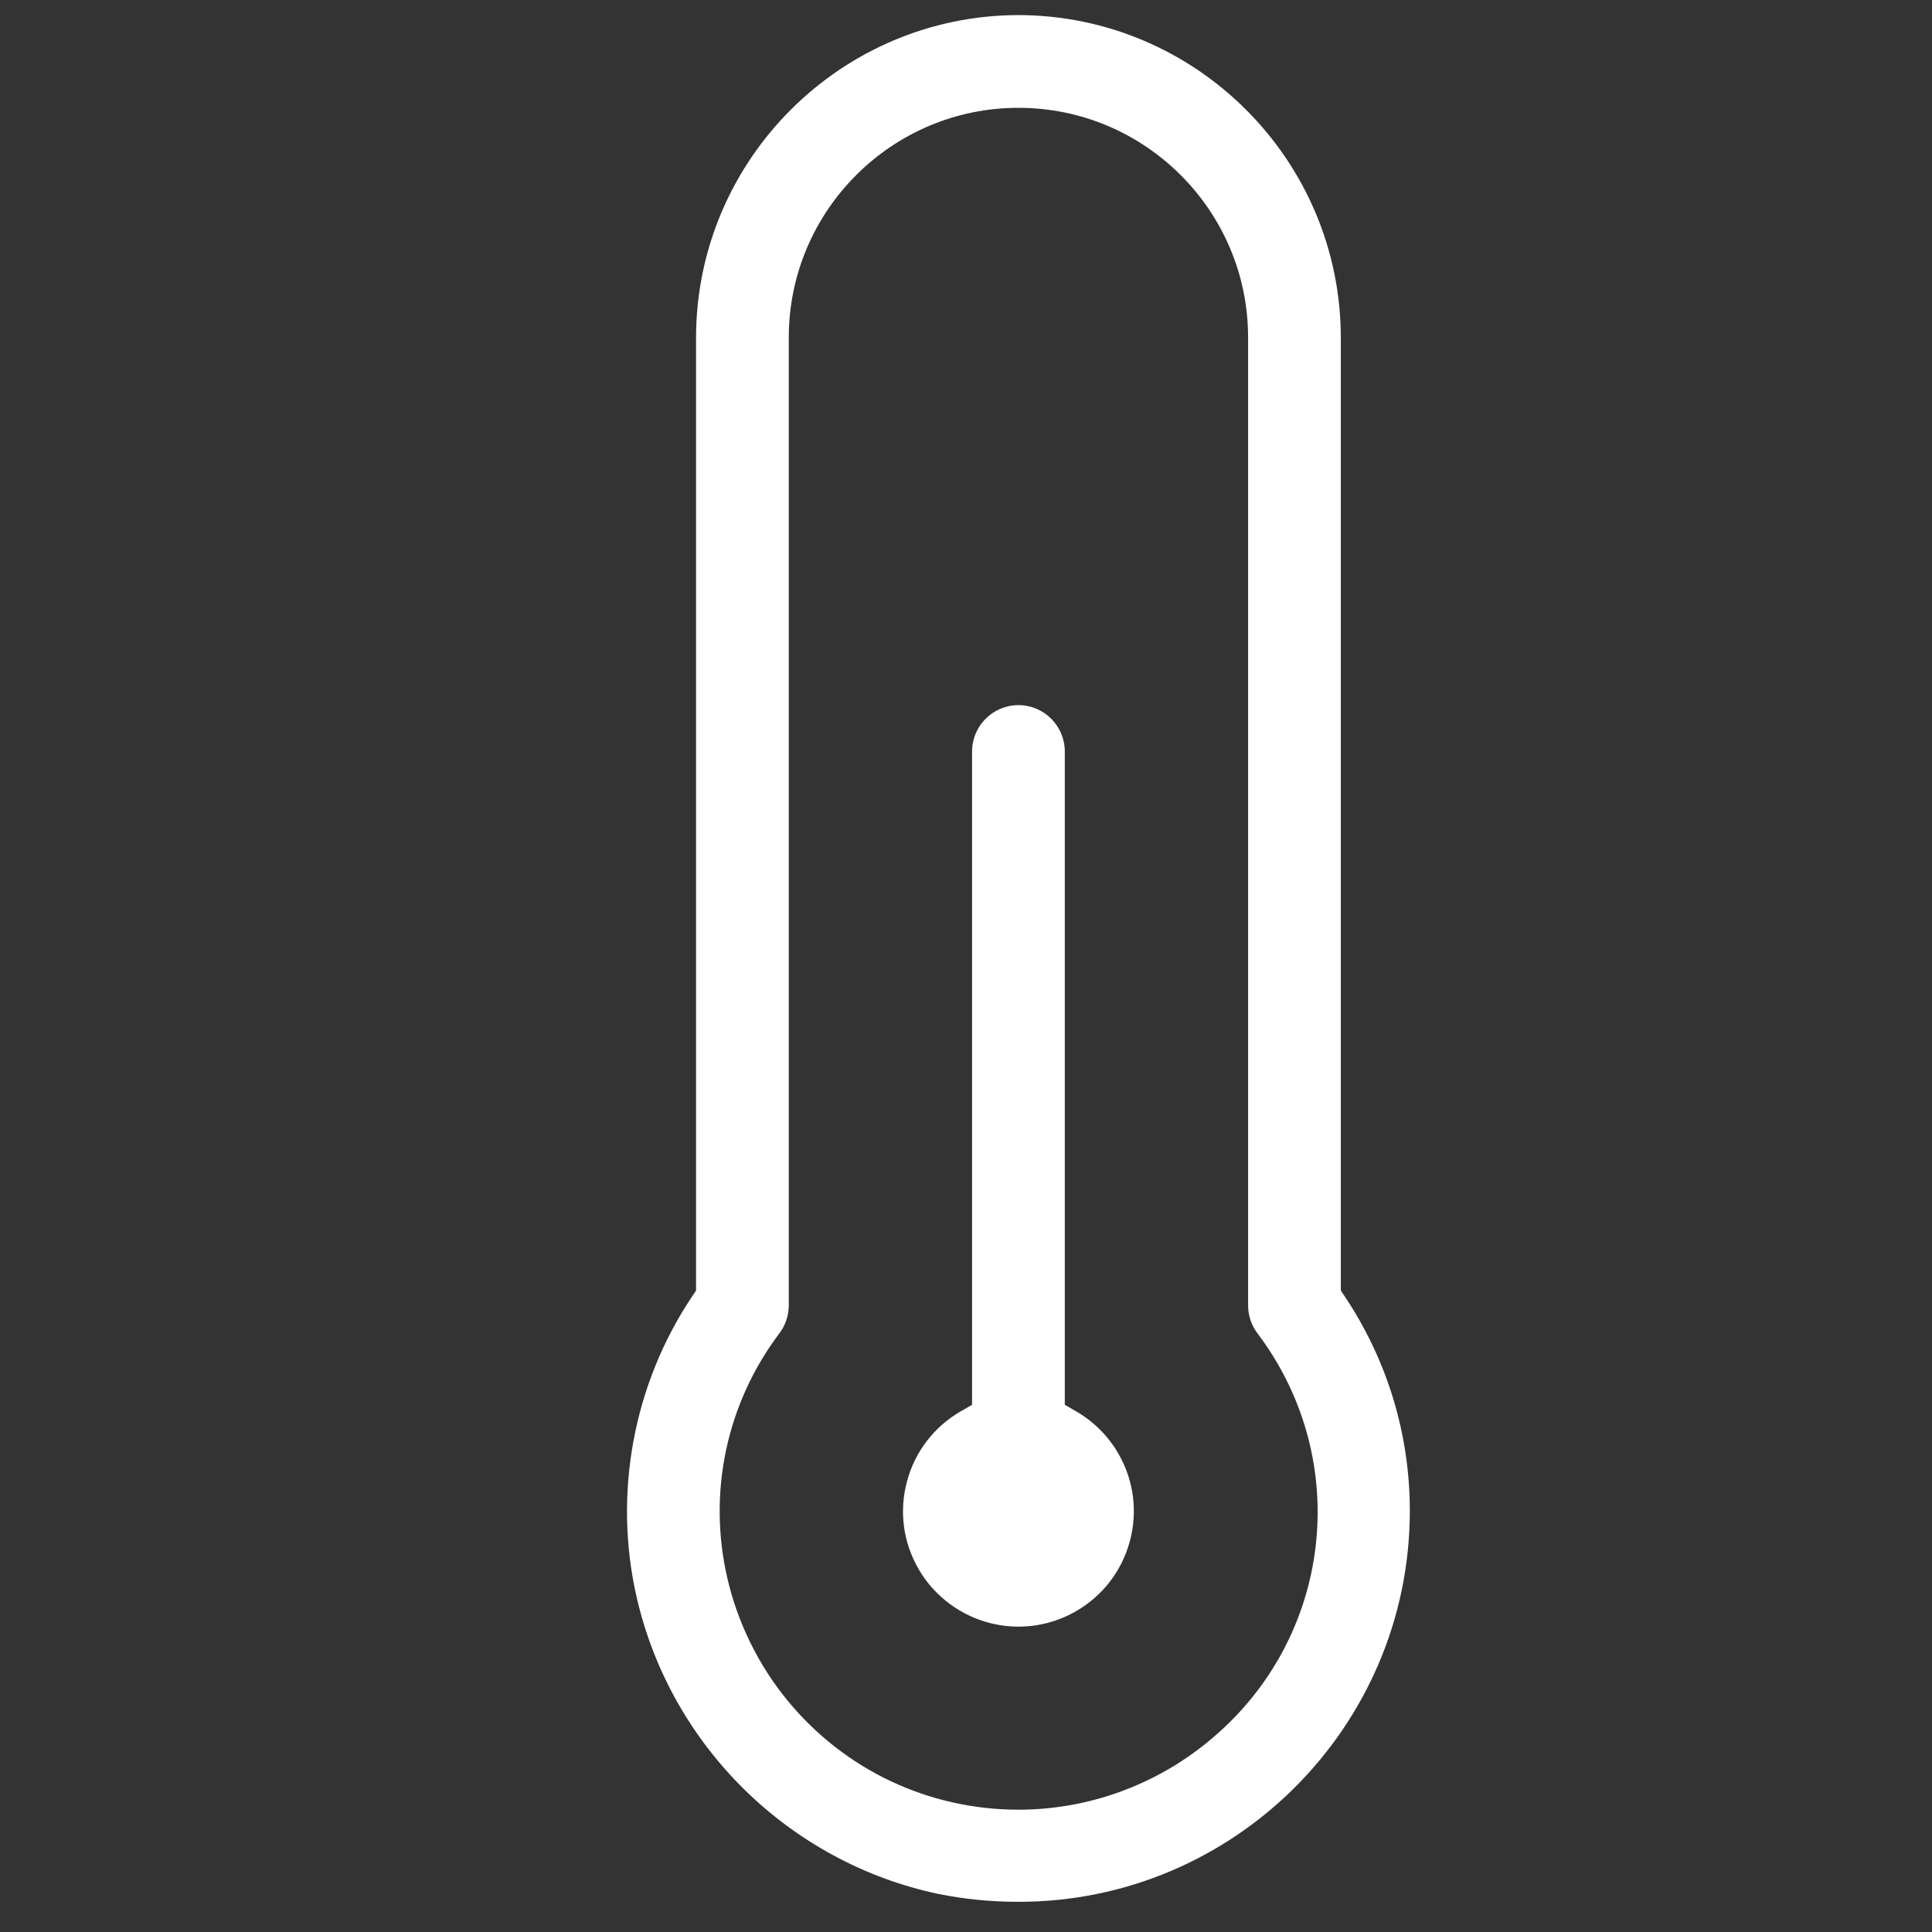
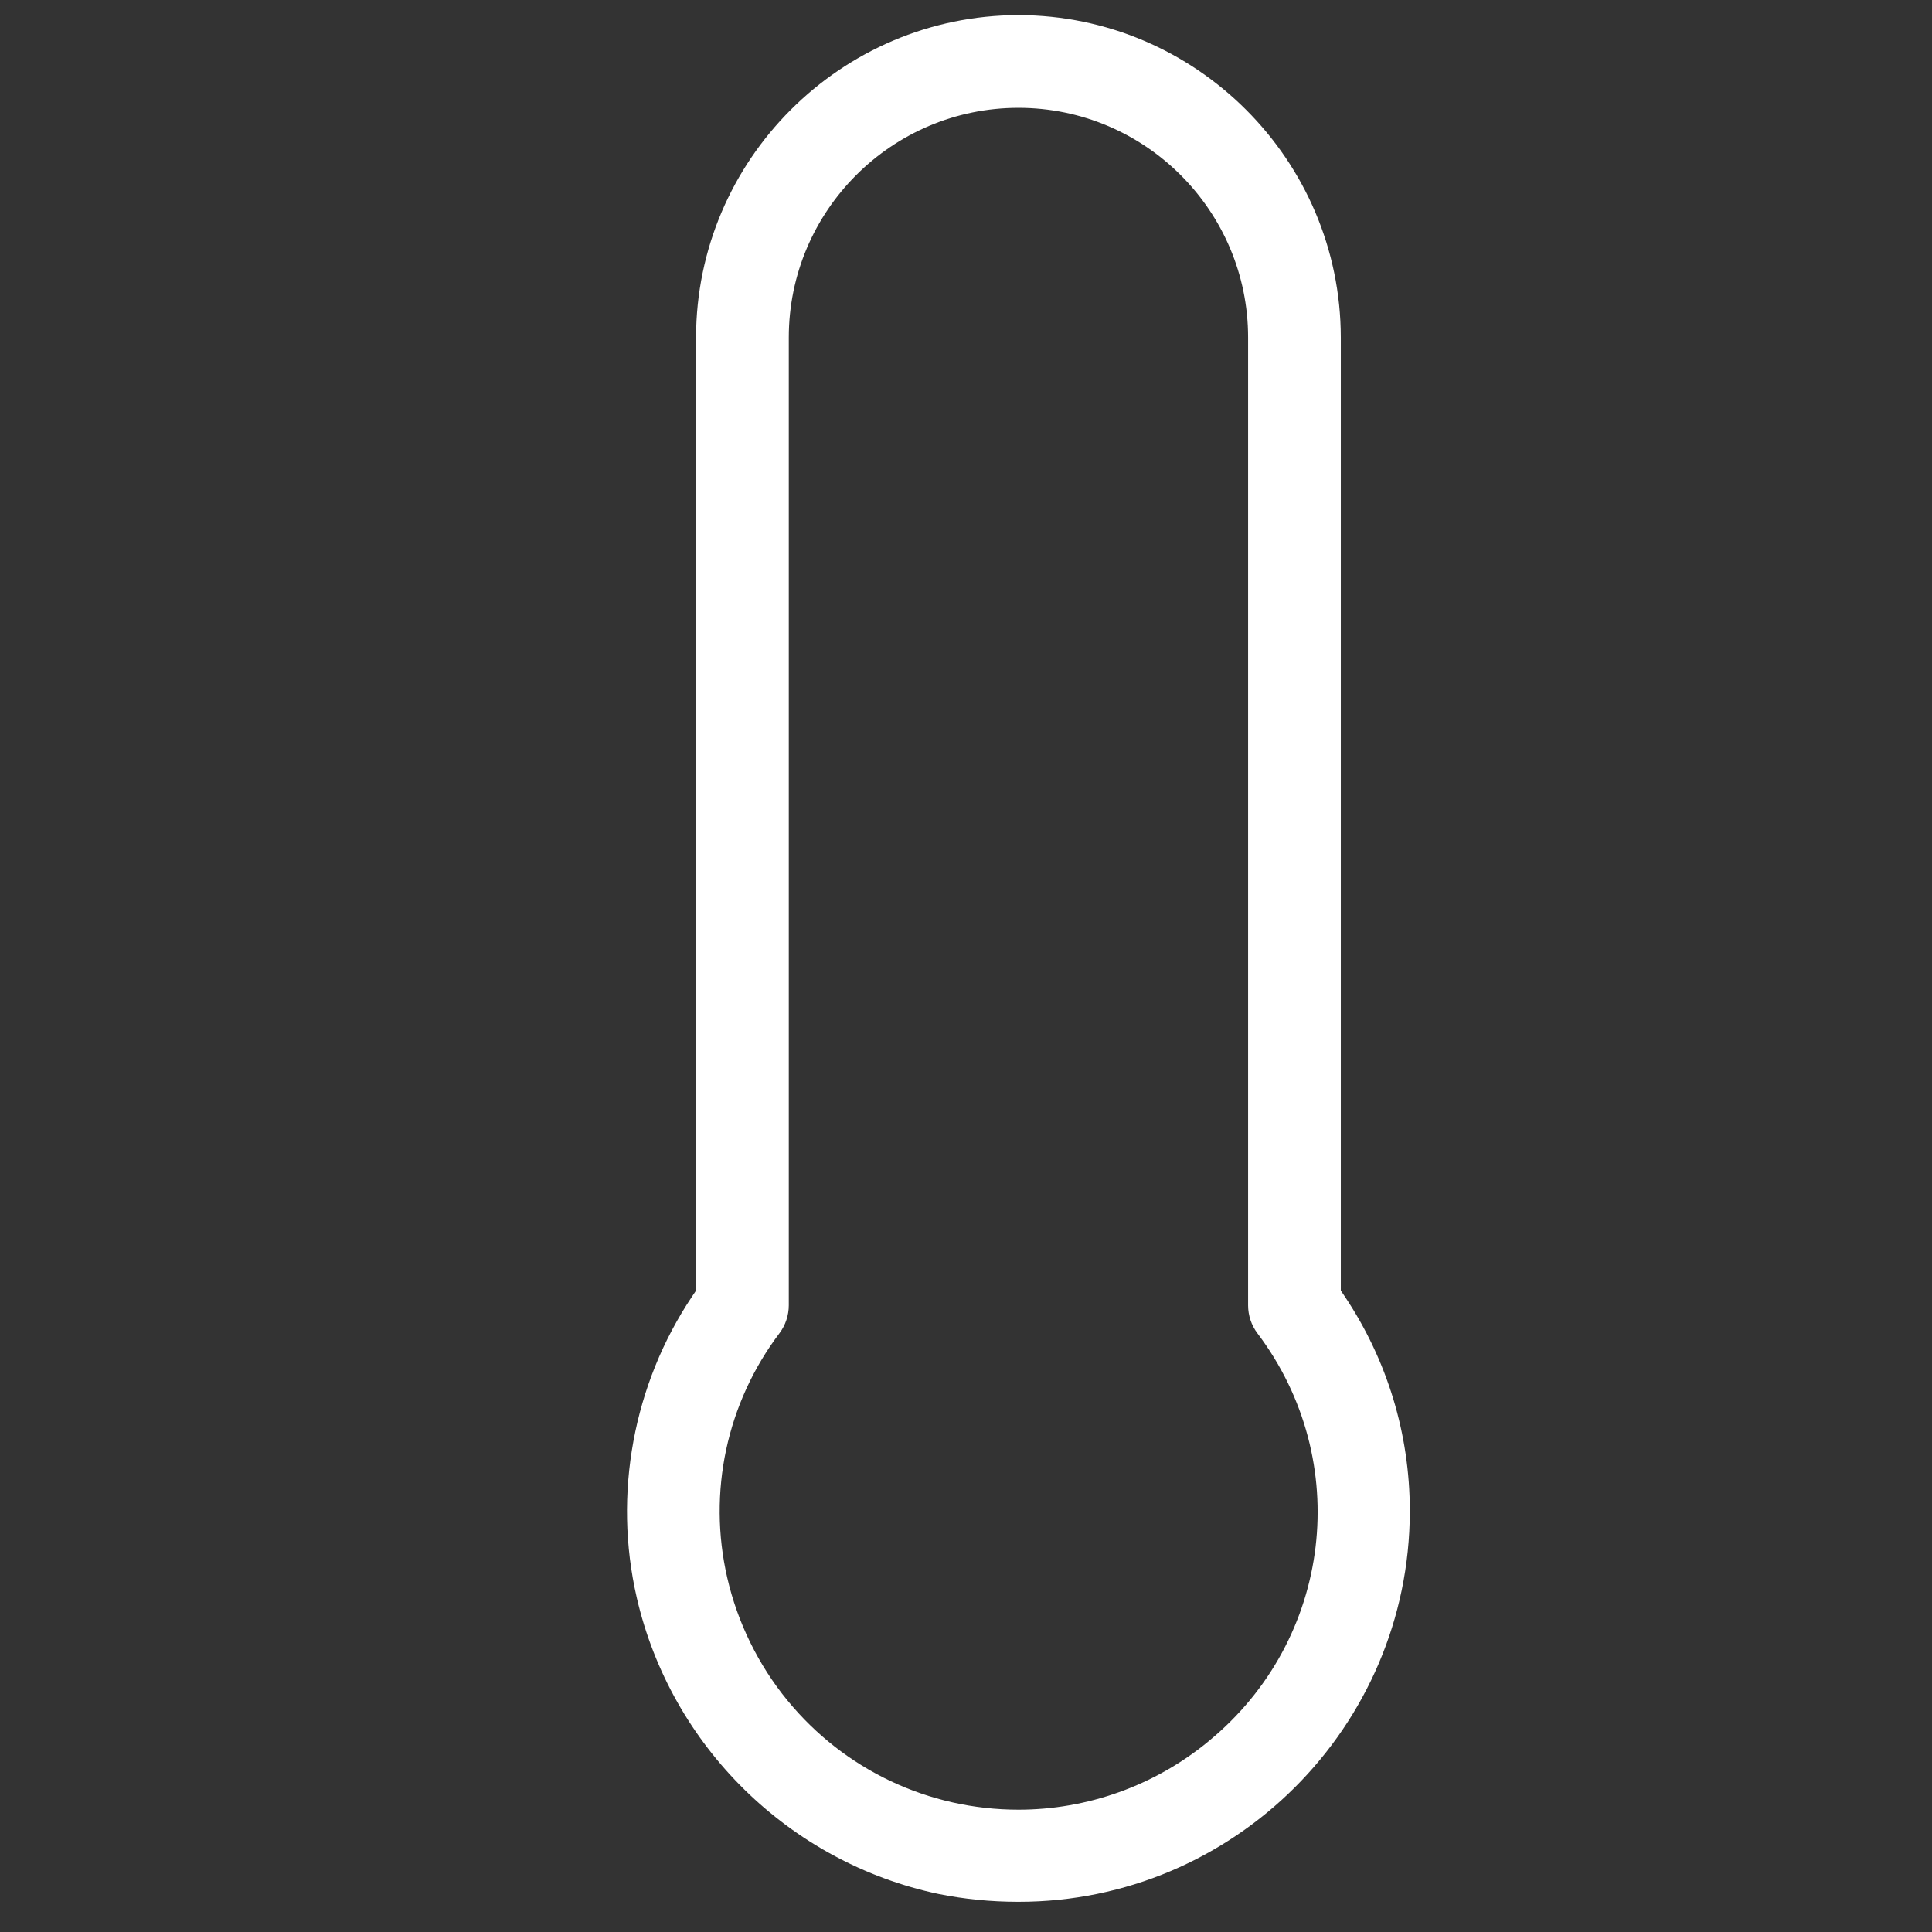
<svg xmlns="http://www.w3.org/2000/svg" id="Capa_1" x="0px" y="0px" width="256px" height="256px" viewBox="1392.141 0 256 256" xml:space="preserve">
  <rect x="1392.141" y="0" width="256" height="256" fill="#333333" stroke="none" />
-   <path fill="#FFFFFF" d="M1534.732,187.01l-1.5-0.866v-1.731V99.578c0-3.388-2.756-6.144-6.144-6.144s-6.144,2.756-6.144,6.144  v84.834v1.732l-1.5,0.865c-3.536,2.042-6.065,5.339-7.122,9.283c-1.058,3.944-0.516,8.063,1.526,11.6  c2.723,4.717,7.802,7.646,13.256,7.646c2.665,0,5.302-0.709,7.626-2.051c3.537-2.042,6.066-5.339,7.124-9.283  c1.057-3.944,0.515-8.063-1.527-11.6C1538.988,190.285,1537.053,188.351,1534.732,187.01z" />
  <path fill="#FFFFFF" d="M1578.95,200.322v-0.166c-0.008-10.144-2.994-19.963-8.637-28.395l-0.507-0.758v-0.911V44.717  c-0.028-23.523-19.191-42.687-42.718-42.717c-23.526,0.031-42.689,19.194-42.717,42.721v125.372v0.912l-0.508,0.758  c-7.822,11.677-10.502,26.23-7.35,39.928c4.531,19.693,20.236,35.11,40.012,39.276c3.42,0.684,6.957,1.033,10.48,1.033h0.14  C1555.641,252,1578.88,228.817,1578.95,200.322z M1552.316,230.698l-0.146,0.124c-7.058,5.785-15.96,8.972-25.07,8.972  c-11.915,0-23.077-5.28-30.624-14.485c-3.856-4.703-6.612-10.323-7.972-16.253c-2.605-11.326-0.08-23.142,6.933-32.415  c0.785-1.047,1.222-2.355,1.222-3.677V44.717c0-16.78,13.65-30.431,30.43-30.431c16.78,0,30.432,13.651,30.432,30.431v128.255  c0,1.322,0.436,2.631,1.228,3.686C1571.521,193.563,1568.689,217.269,1552.316,230.698z" />
</svg>